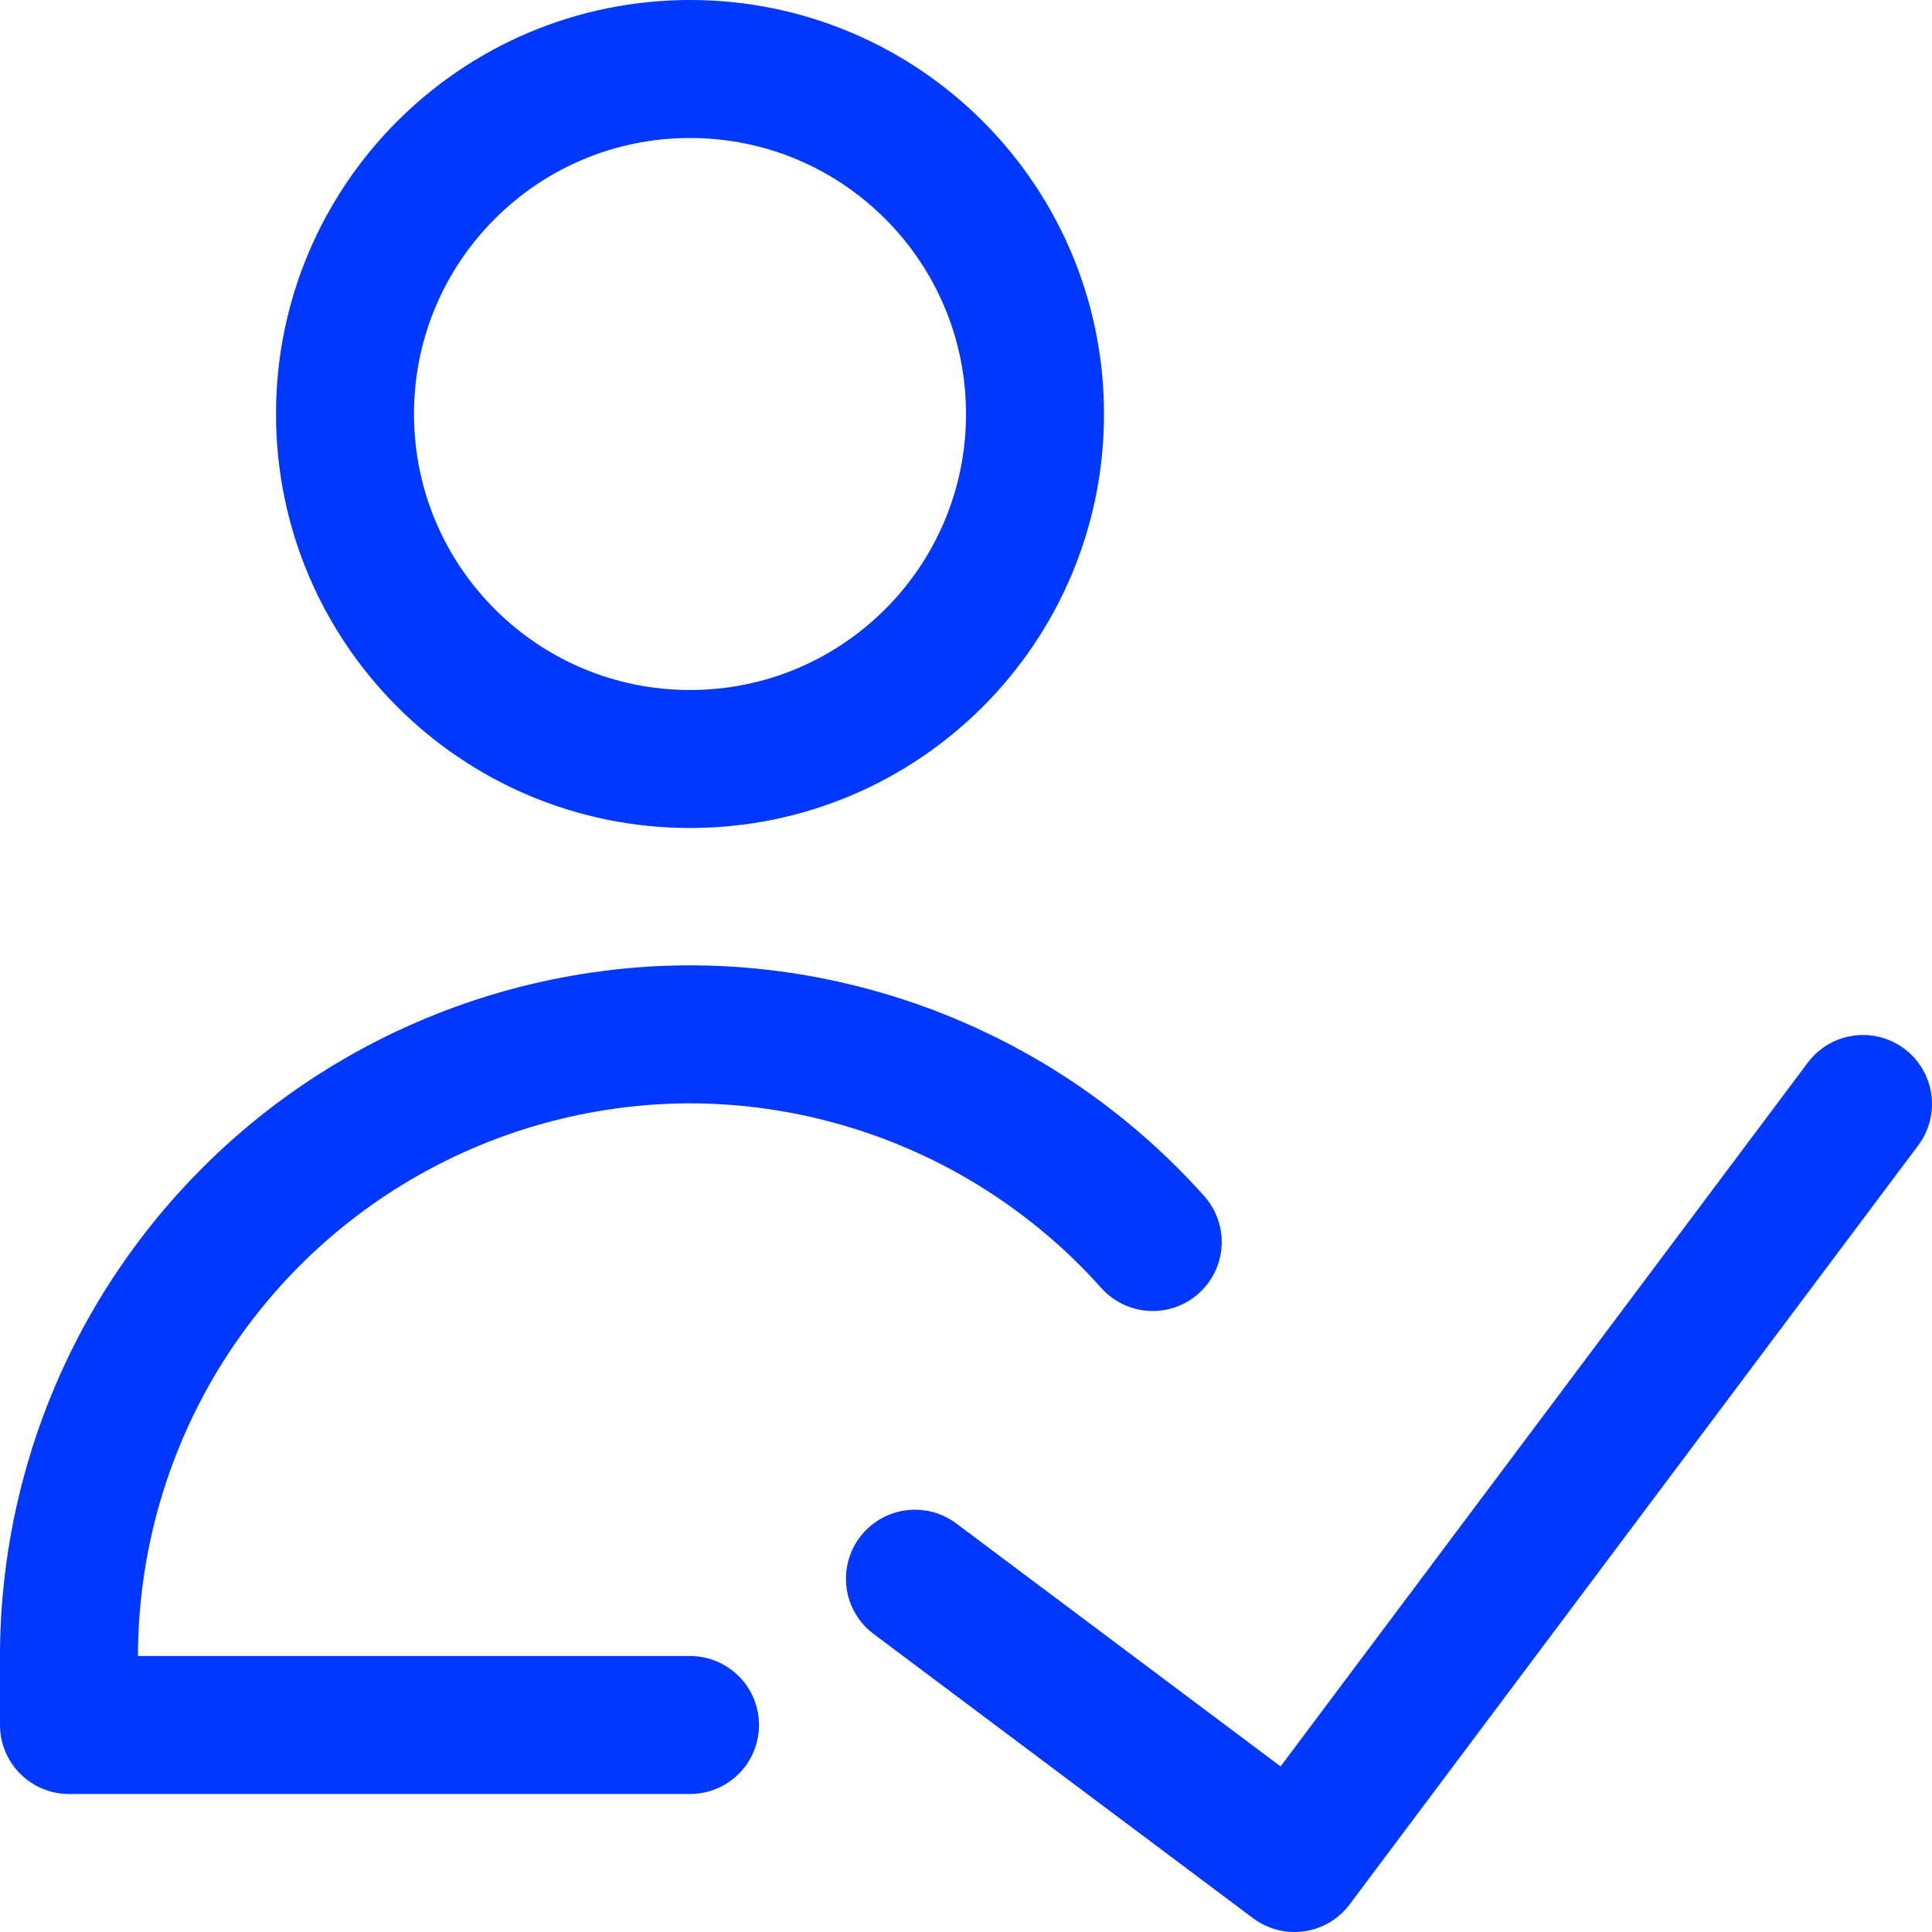
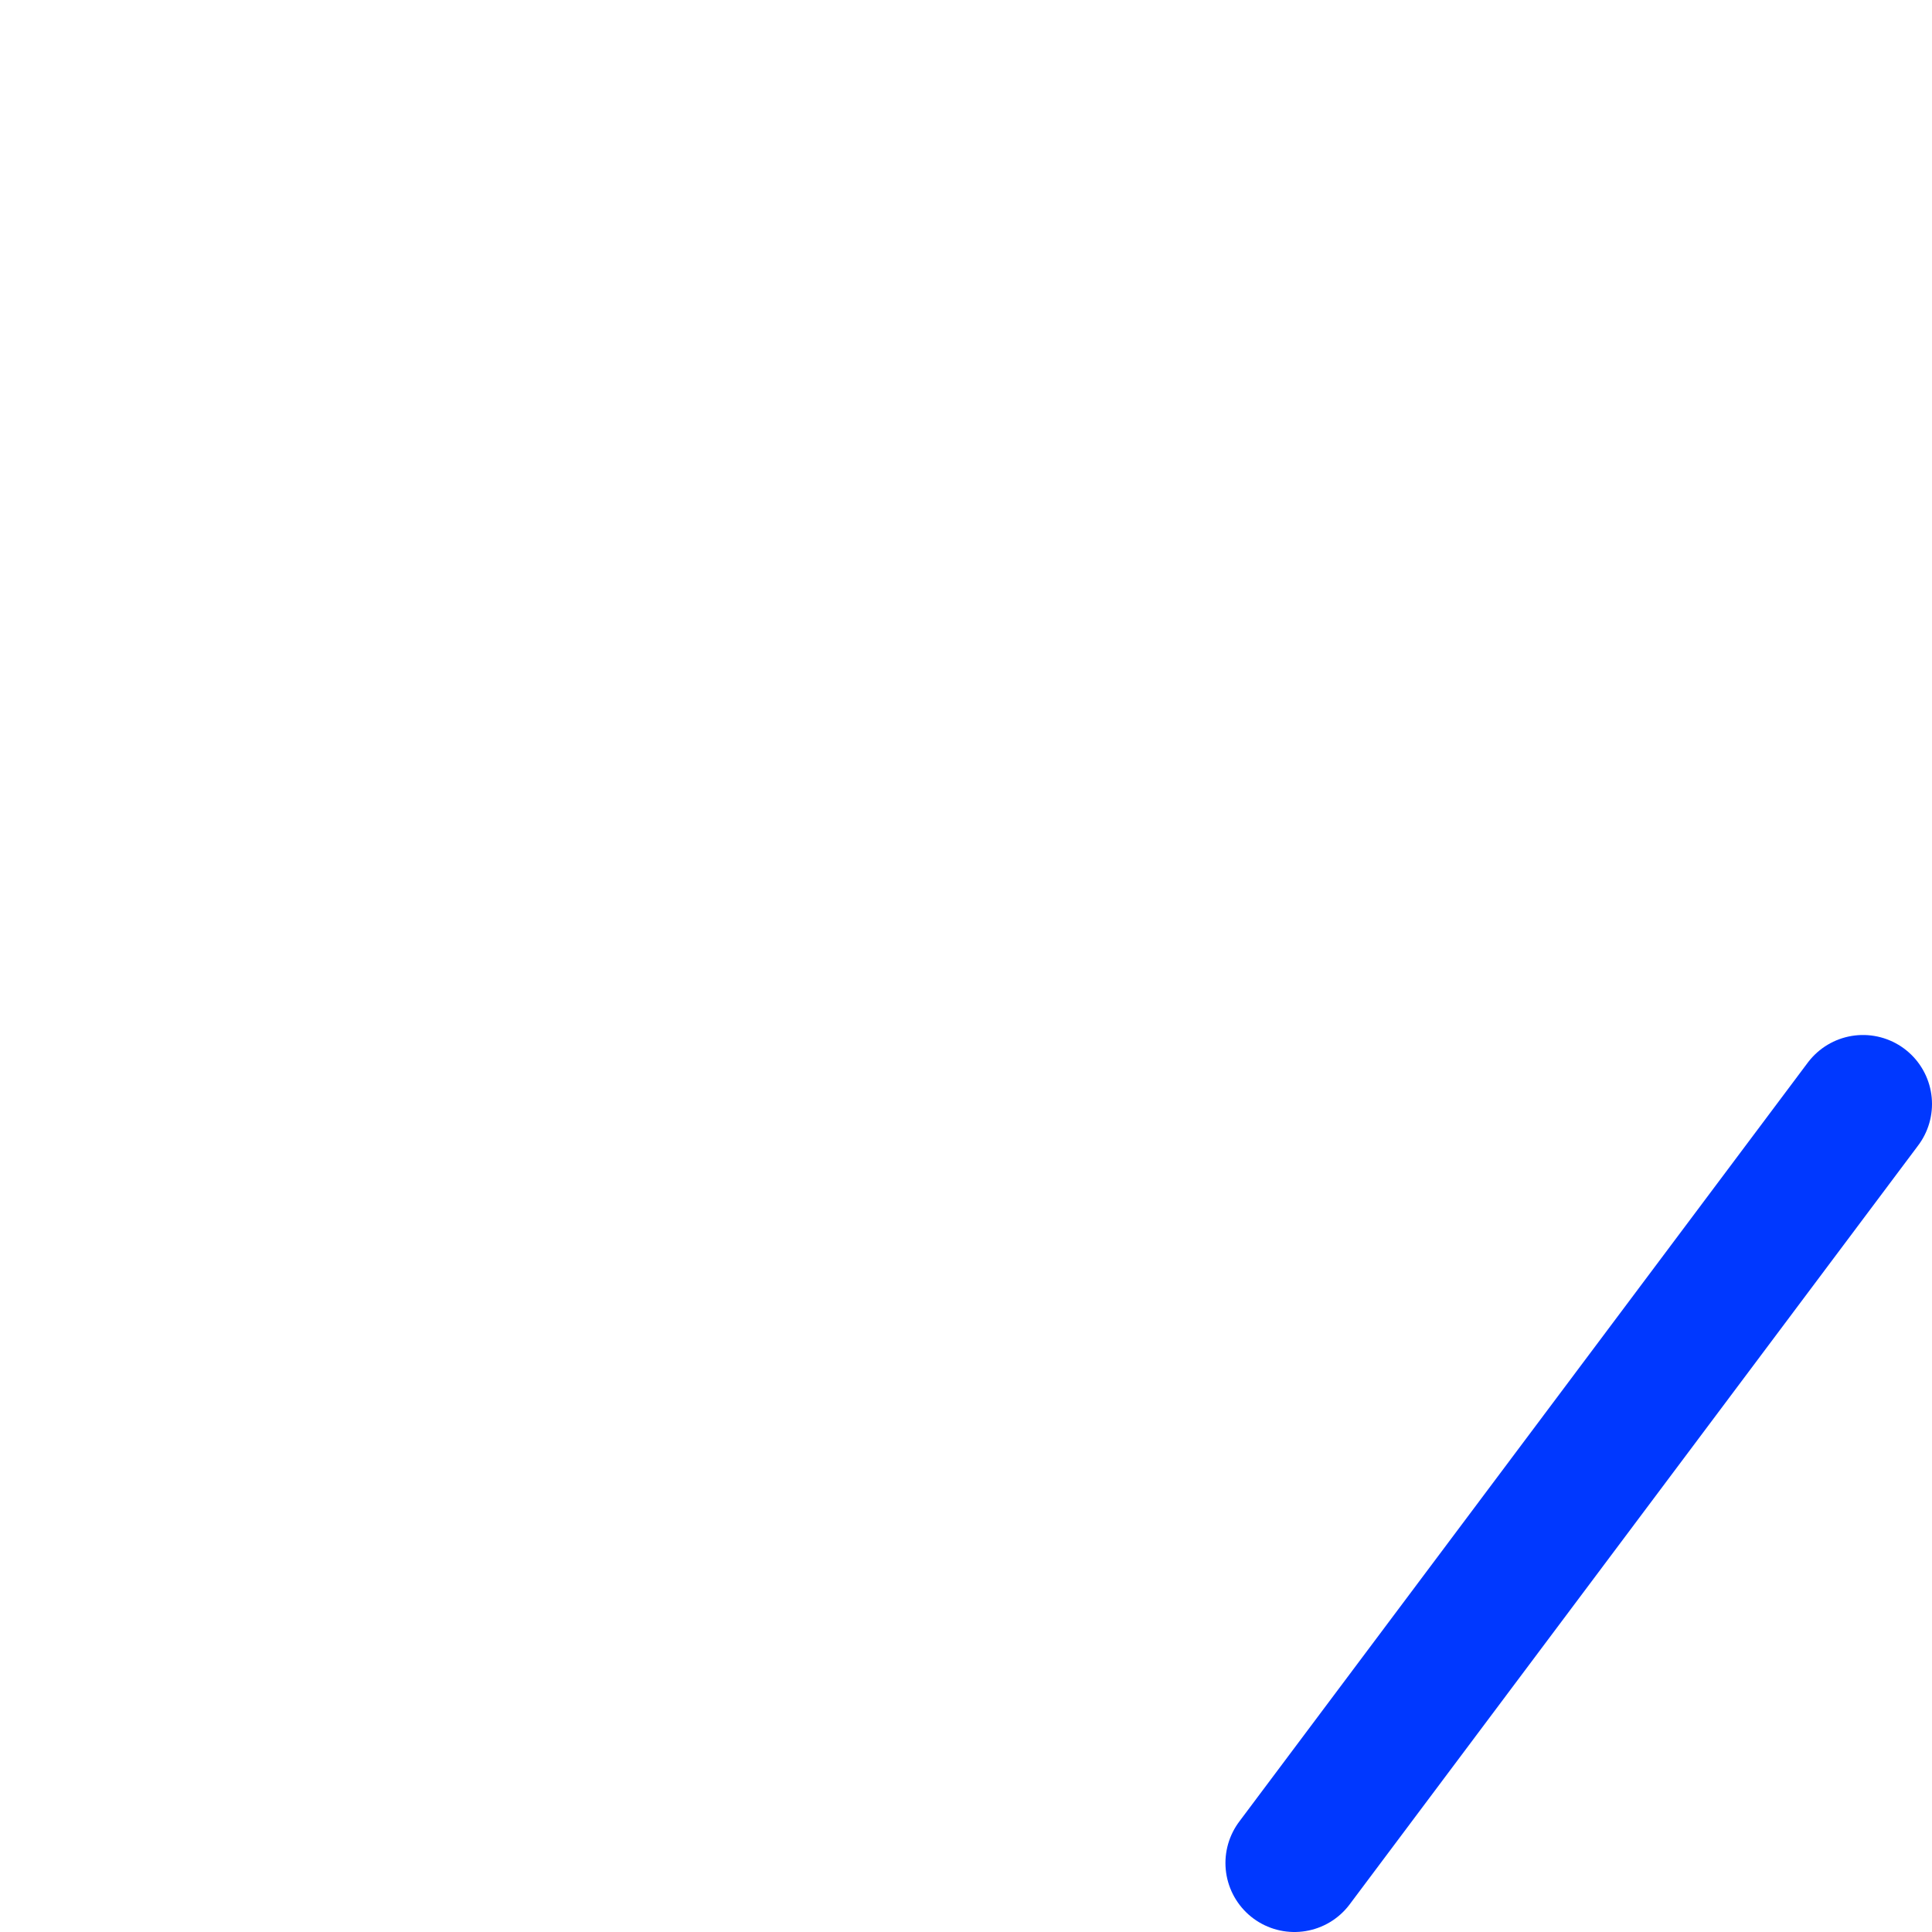
<svg xmlns="http://www.w3.org/2000/svg" width="14" height="14" viewBox="0 0 14 14" fill="none">
  <g clip-path="url(#clip0_468_16287)">
-     <path d="M5 5.5C6.381 5.5 7.5 4.381 7.5 3C7.5 1.619 6.381 0.5 5 0.5C3.619 0.5 2.5 1.619 2.5 3C2.5 4.381 3.619 5.5 5 5.5Z" stroke="#0038FF" stroke-linecap="round" stroke-linejoin="round" />
-     <path d="M5 12.5H0.5V11.958C0.508 11.196 0.709 10.448 1.084 9.784C1.46 9.121 1.997 8.563 2.646 8.164C3.295 7.765 4.035 7.536 4.796 7.5C4.864 7.497 4.932 7.495 5 7.495C5.068 7.495 5.136 7.497 5.204 7.5C5.965 7.536 6.705 7.765 7.354 8.164C7.727 8.394 8.064 8.676 8.353 9" stroke="#0038FF" stroke-linecap="round" stroke-linejoin="round" />
-     <path d="M13.5 8L9.38 13.5L6.63 11.44" stroke="#0038FF" stroke-linecap="round" stroke-linejoin="round" />
+     <path d="M13.5 8L9.38 13.5" stroke="#0038FF" stroke-linecap="round" stroke-linejoin="round" />
  </g>
  <defs>
    <clipPath id="clip0_468_16287">
      <rect width="14" height="14" fill="white" />
    </clipPath>
  </defs>
</svg>